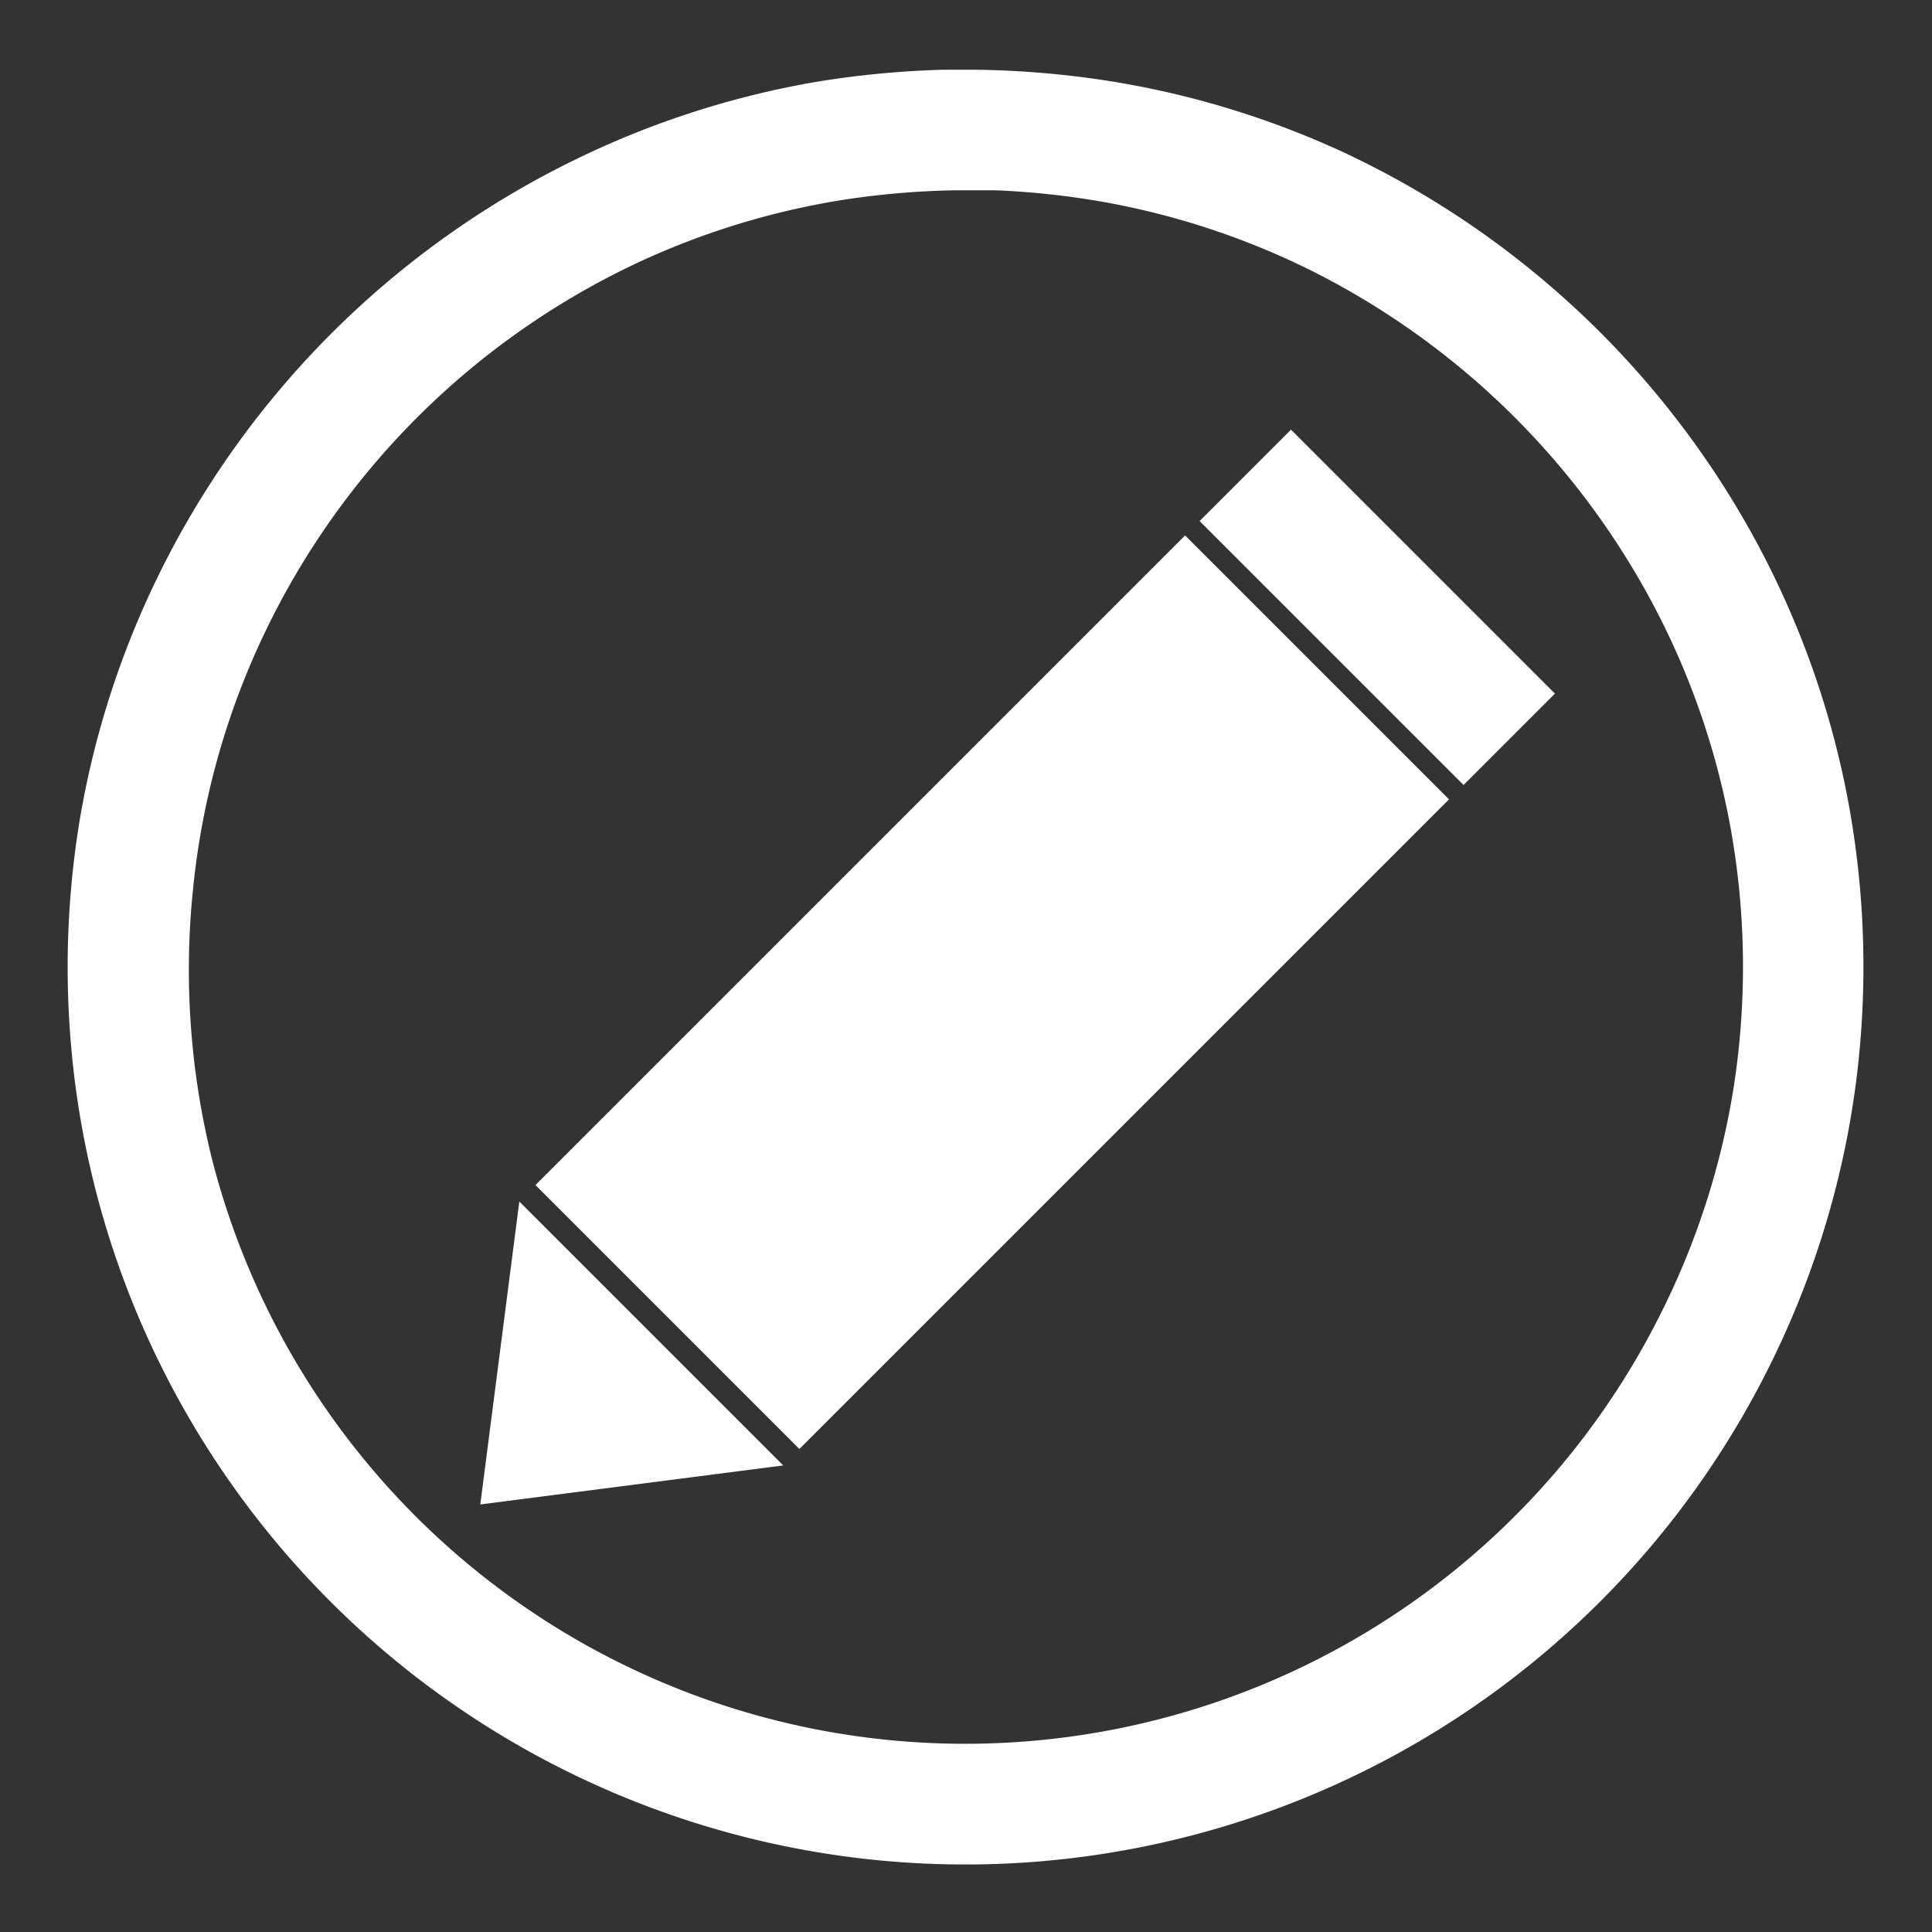
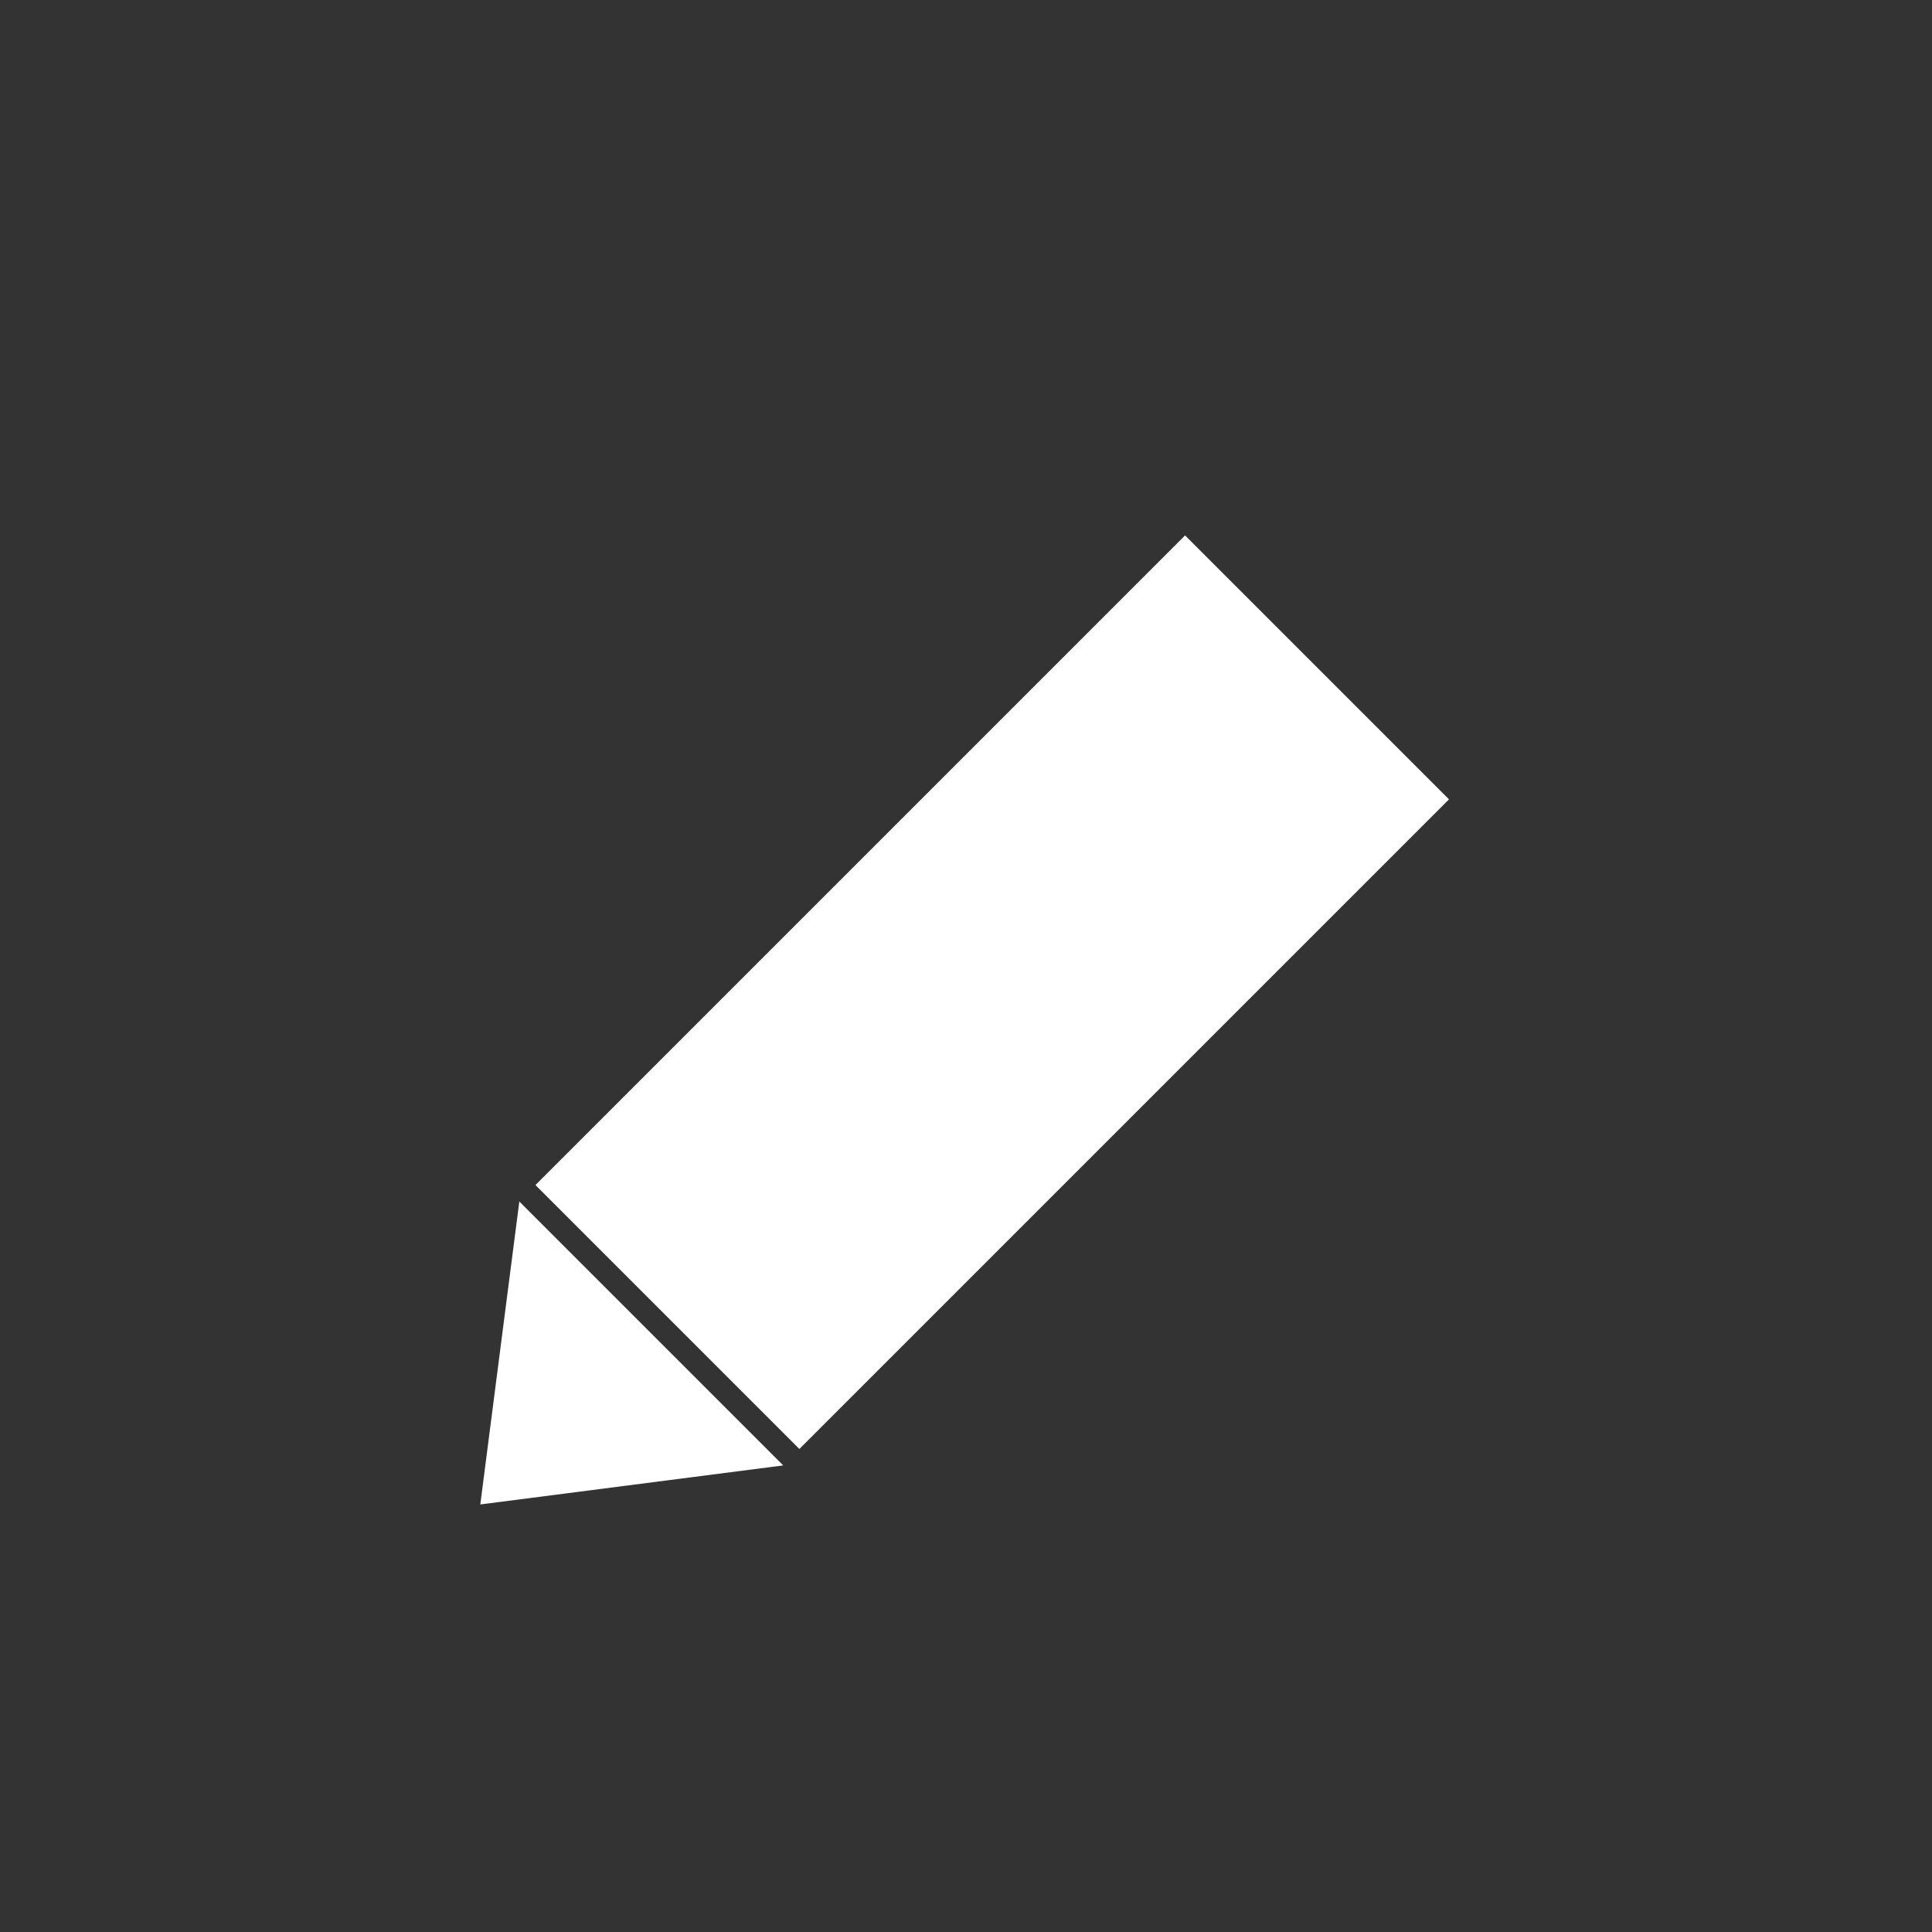
<svg xmlns="http://www.w3.org/2000/svg" id="Layer_1" data-name="Layer 1" viewBox="0 0 100 100" style="fill: #FFF;">
  <rect x="0" y="0" width="100" height="100" fill="#333333" stroke="none" />
  <title>jdb THB icon</title>
  <rect x="27.59" y="41.7" width="47.55" height="19.32" transform="translate(-21.28 51.36) rotate(-45)" />
-   <rect x="67.94" y="21.78" width="6.69" height="19.32" transform="translate(-1.35 59.61) rotate(-45)" />
  <polygon points="24.86 77.87 40.54 75.85 26.88 62.19 24.86 77.87" />
-   <path d="M95.51,40.7a46.23,46.23,0,0,0-4.67-12.78,46.88,46.88,0,0,0-21.22-20A46.18,46.18,0,0,0,57.07,4.14a48.86,48.86,0,0,0-6.47-.53H48.8a48.79,48.79,0,0,0-6.45.61,46.22,46.22,0,0,0-12.49,4A46.89,46.89,0,0,0,8.13,29.93a46.2,46.2,0,0,0-4,12.49,46.84,46.84,0,0,0-.09,14.72,46.22,46.22,0,0,0,4.3,13.57,46.48,46.48,0,0,0,83.73-1,46.23,46.23,0,0,0,4-13.71A46.82,46.82,0,0,0,95.51,40.7ZM89.75,56.18A40,40,0,0,1,86,67.91a40.24,40.24,0,0,1-75-7.81A40.64,40.64,0,0,1,10,45.94a39.89,39.89,0,0,1,2.95-11.52A40.45,40.45,0,0,1,33,13.6a39.94,39.94,0,0,1,10.36-3.21,42.11,42.11,0,0,1,6.1-.54q1,0,2.08,0a42.06,42.06,0,0,1,5.56.6A40,40,0,0,1,67.86,14,40.65,40.65,0,0,1,86.25,32.64a39.86,39.86,0,0,1,3.34,10.3A40.56,40.56,0,0,1,89.75,56.18Z" />
</svg>